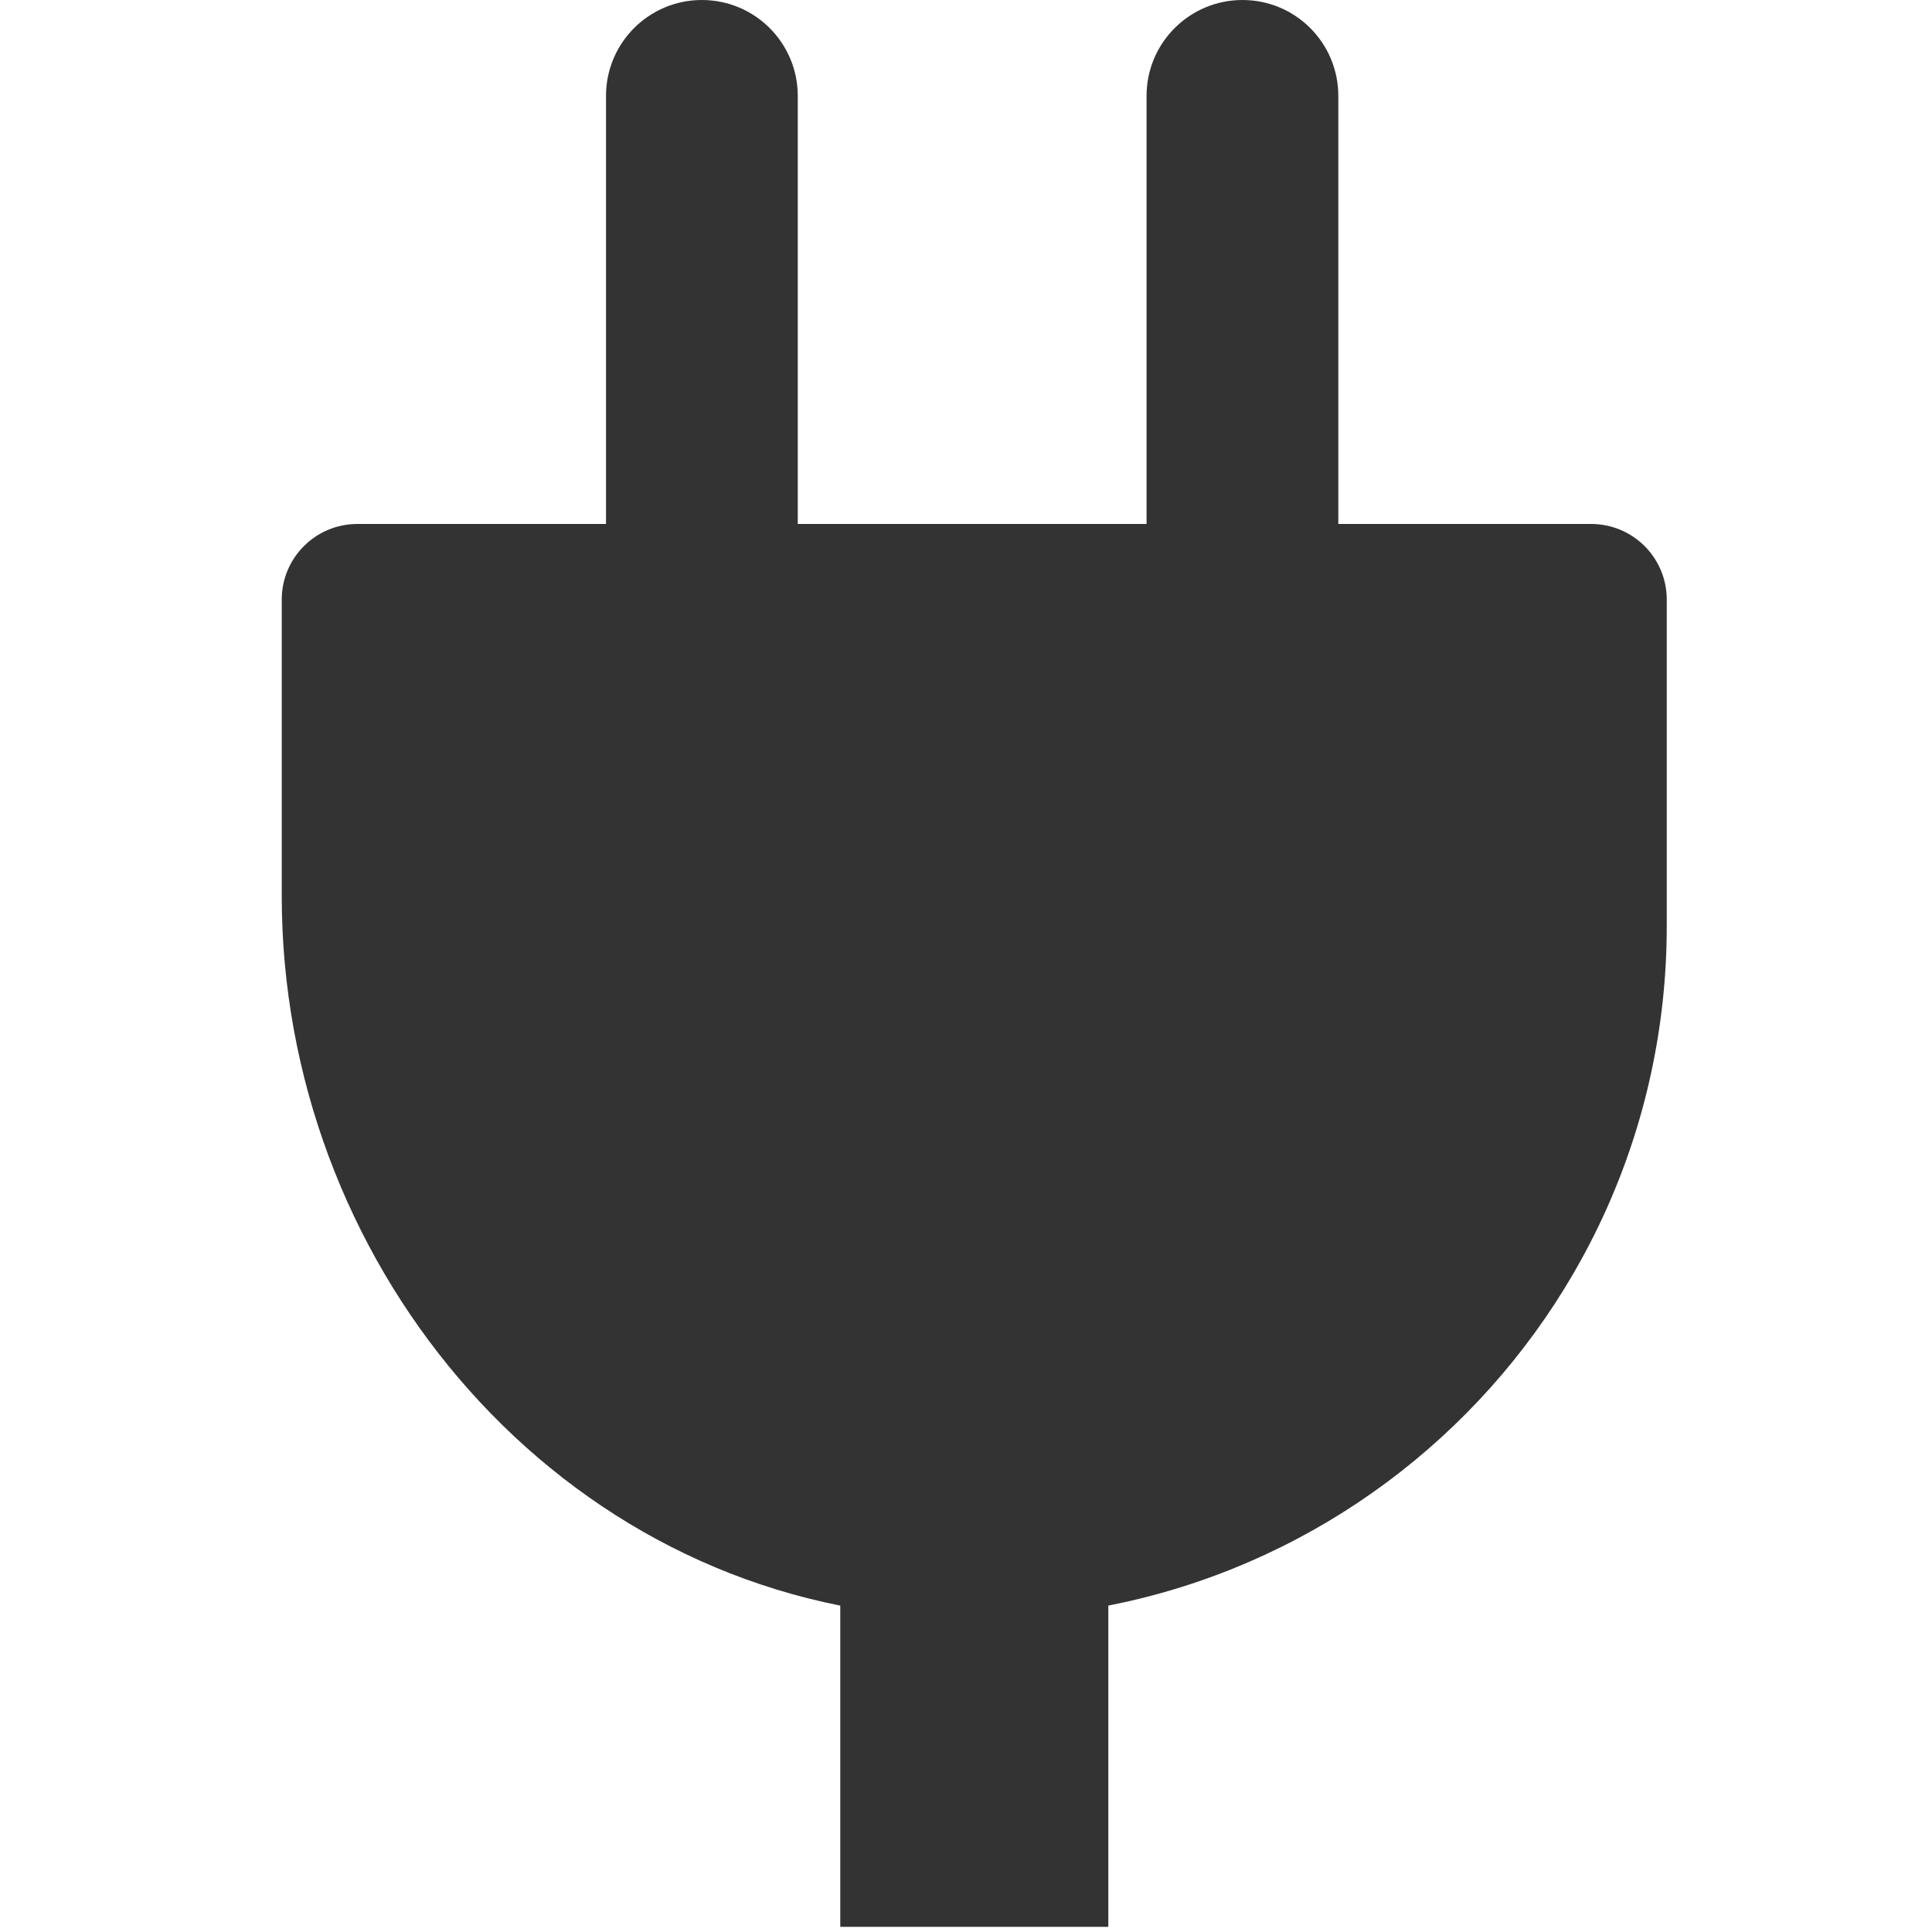
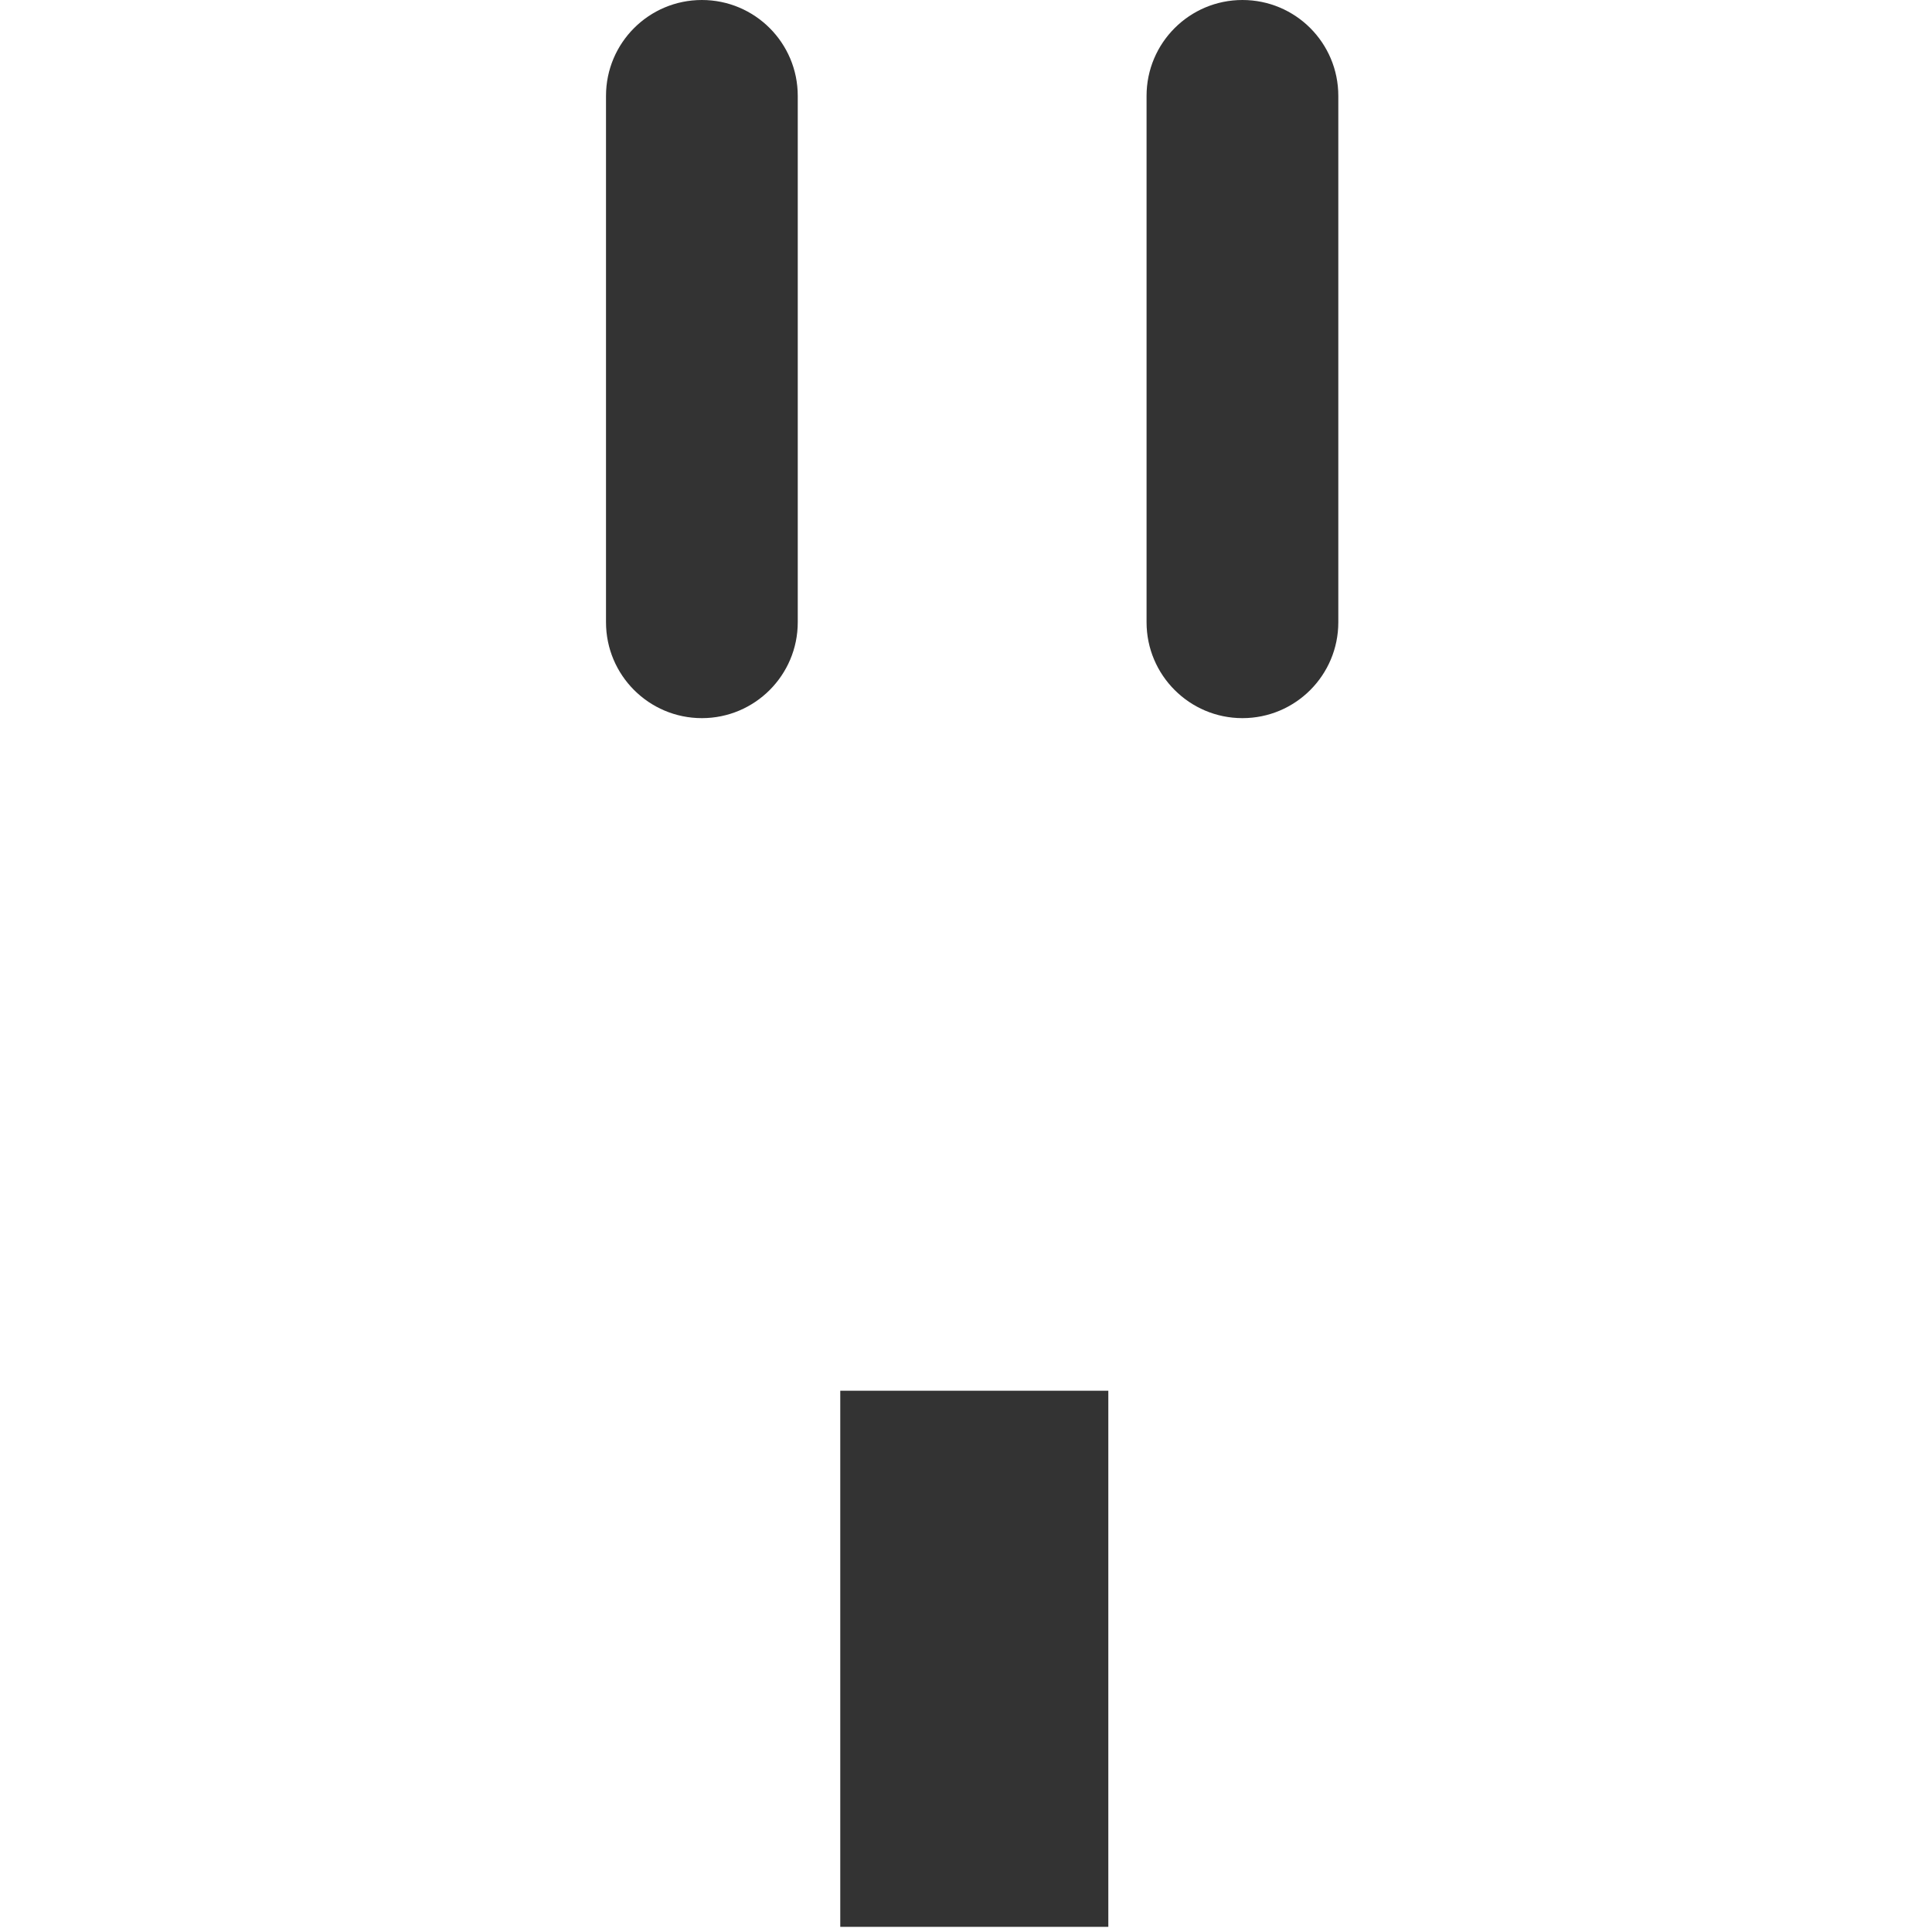
<svg xmlns="http://www.w3.org/2000/svg" width="24" height="24" viewBox="0 0 24 24" fill="none">
-   <path fill-rule="evenodd" clip-rule="evenodd" d="M3.5 11.133C3.5 15.627 6.785 19.639 11.258 20.066C16.389 20.555 20.705 16.533 20.705 11.504V7.448C20.705 6.929 20.285 6.509 19.766 6.509H4.439C3.921 6.509 3.5 6.929 3.5 7.448V11.133Z" fill="#333333" />
  <path fill-rule="evenodd" clip-rule="evenodd" d="M10.438 23.936H13.768V17.276H10.438V23.936ZM8.719 8.921C8.061 8.921 7.528 8.387 7.528 7.73V1.191C7.528 0.533 8.061 0 8.719 0C9.377 0 9.91 0.533 9.91 1.191V7.73C9.91 8.387 9.377 8.921 8.719 8.921ZM15.434 8.921C14.777 8.921 14.243 8.387 14.243 7.73V1.191C14.243 0.533 14.777 0 15.434 0C16.093 0 16.625 0.533 16.625 1.191V7.73C16.625 8.387 16.093 8.921 15.434 8.921Z" fill="#333333" />
</svg>